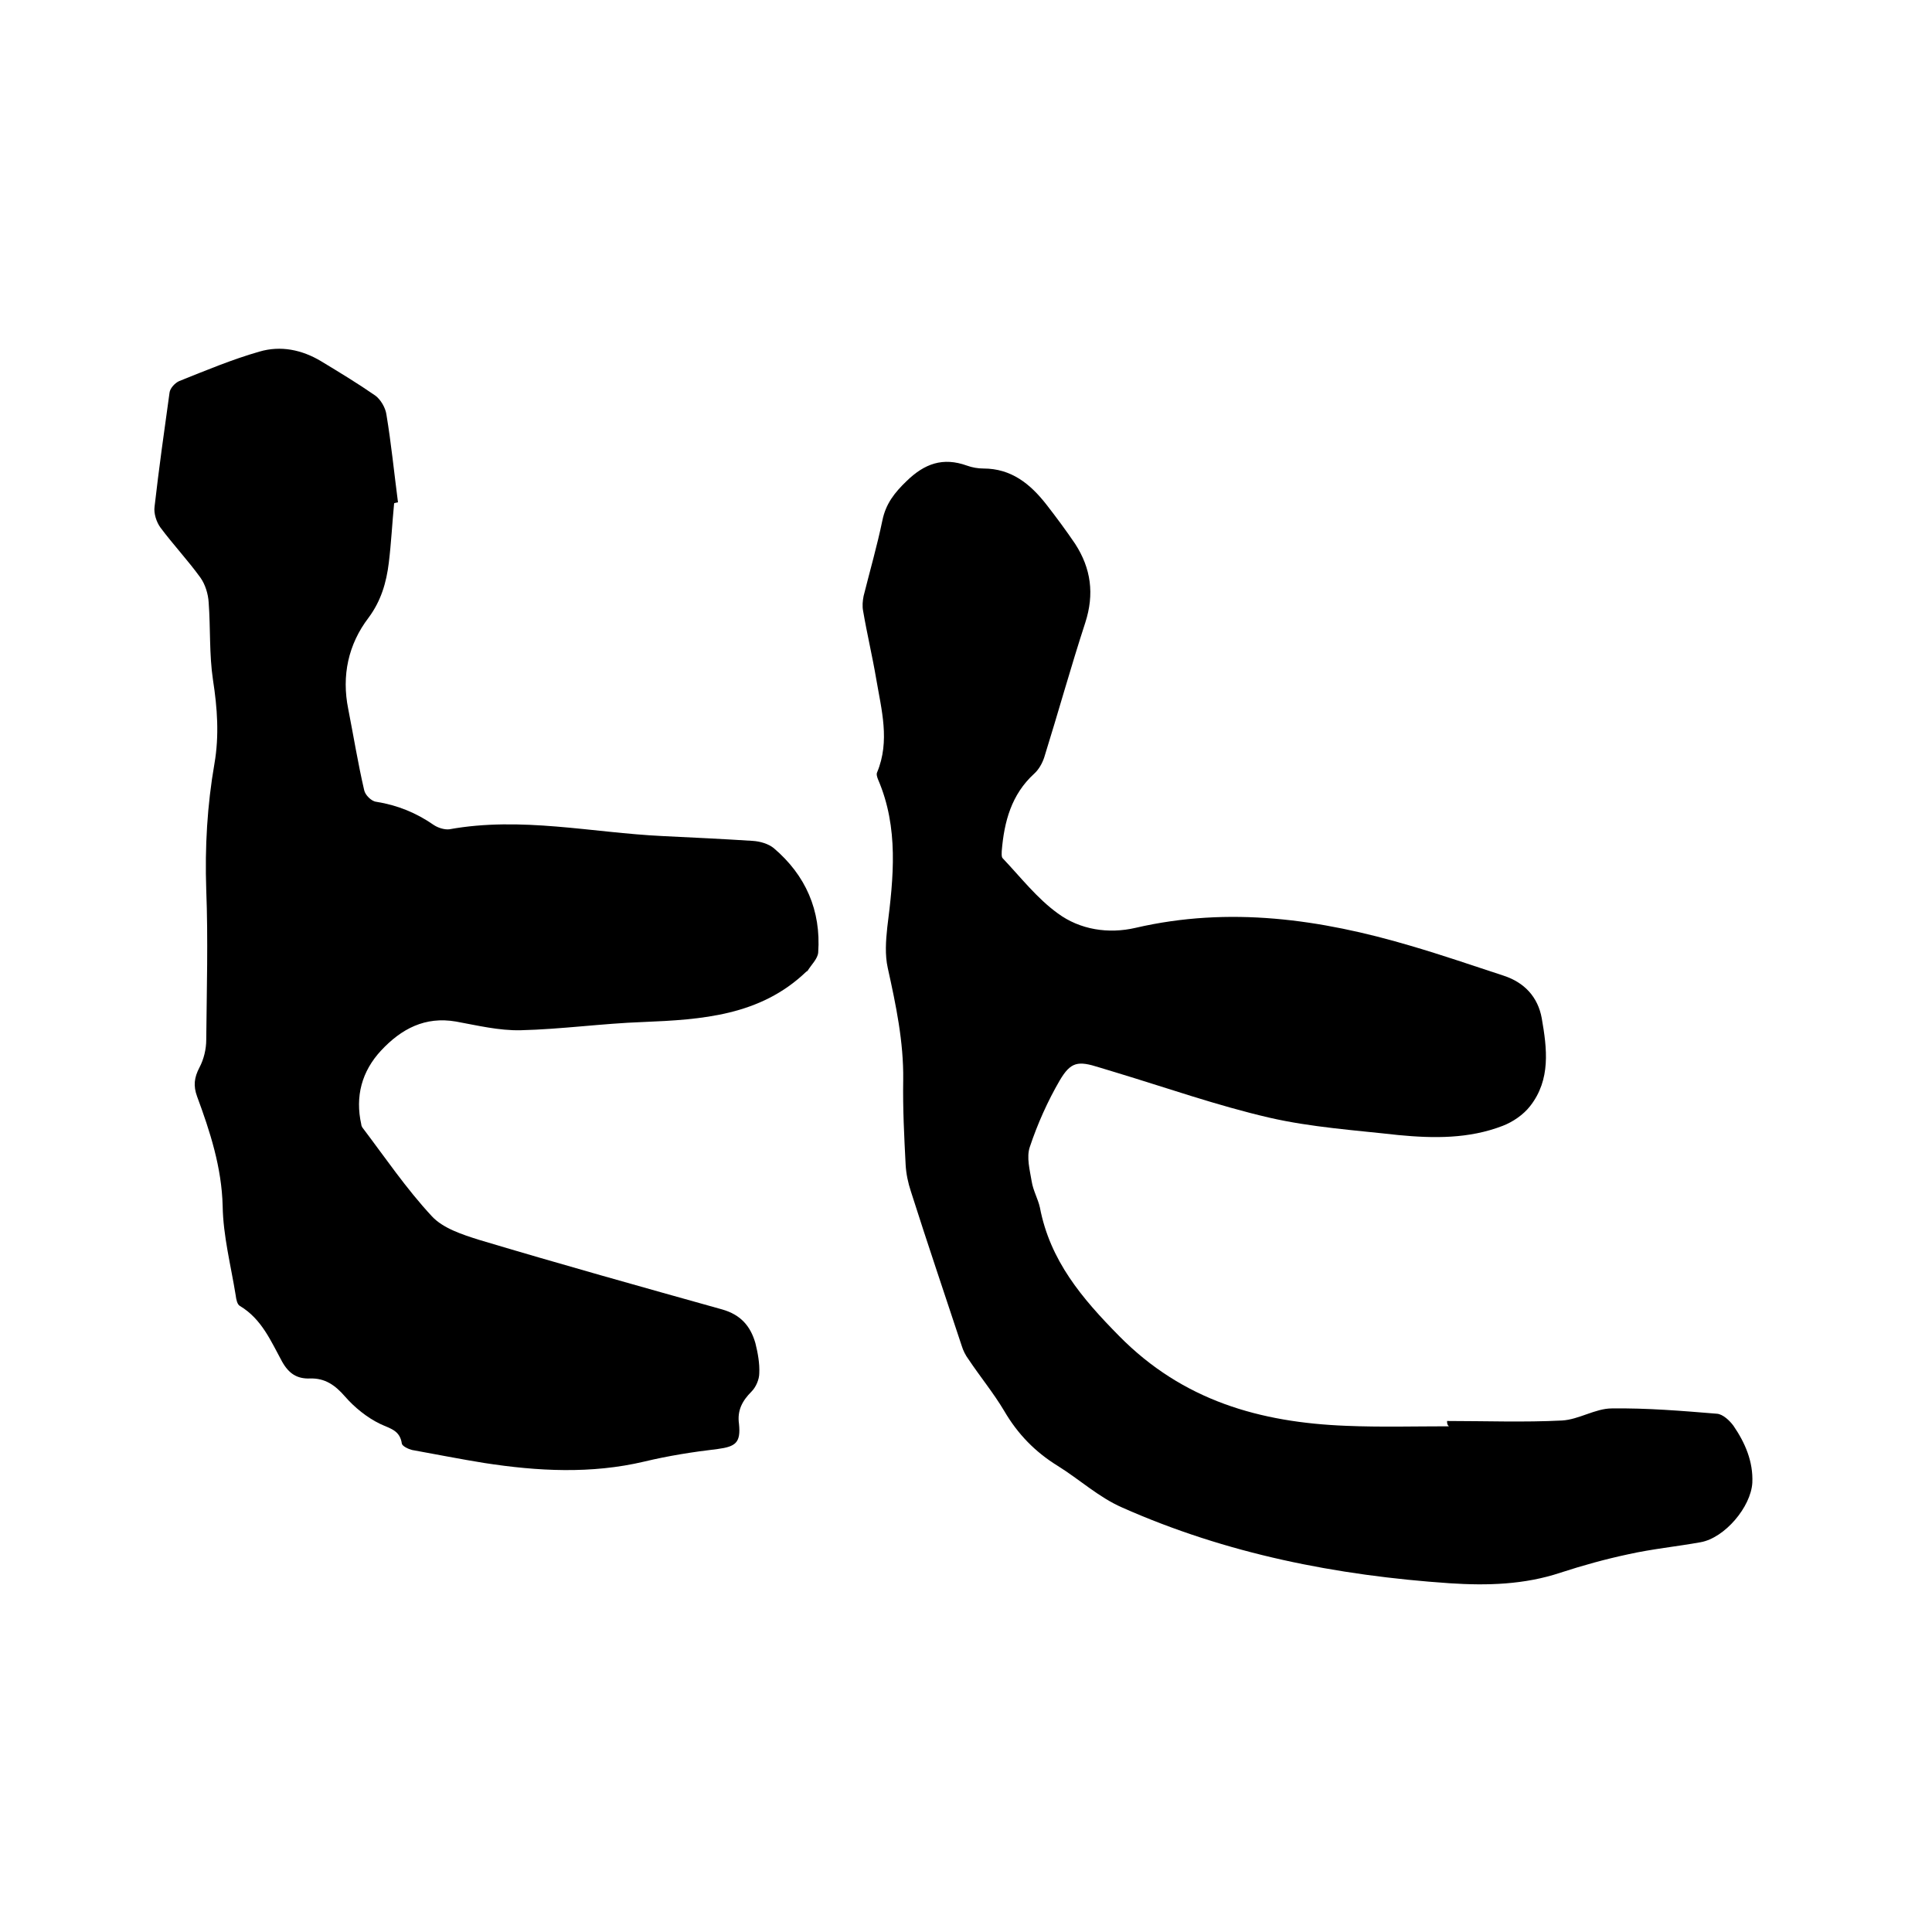
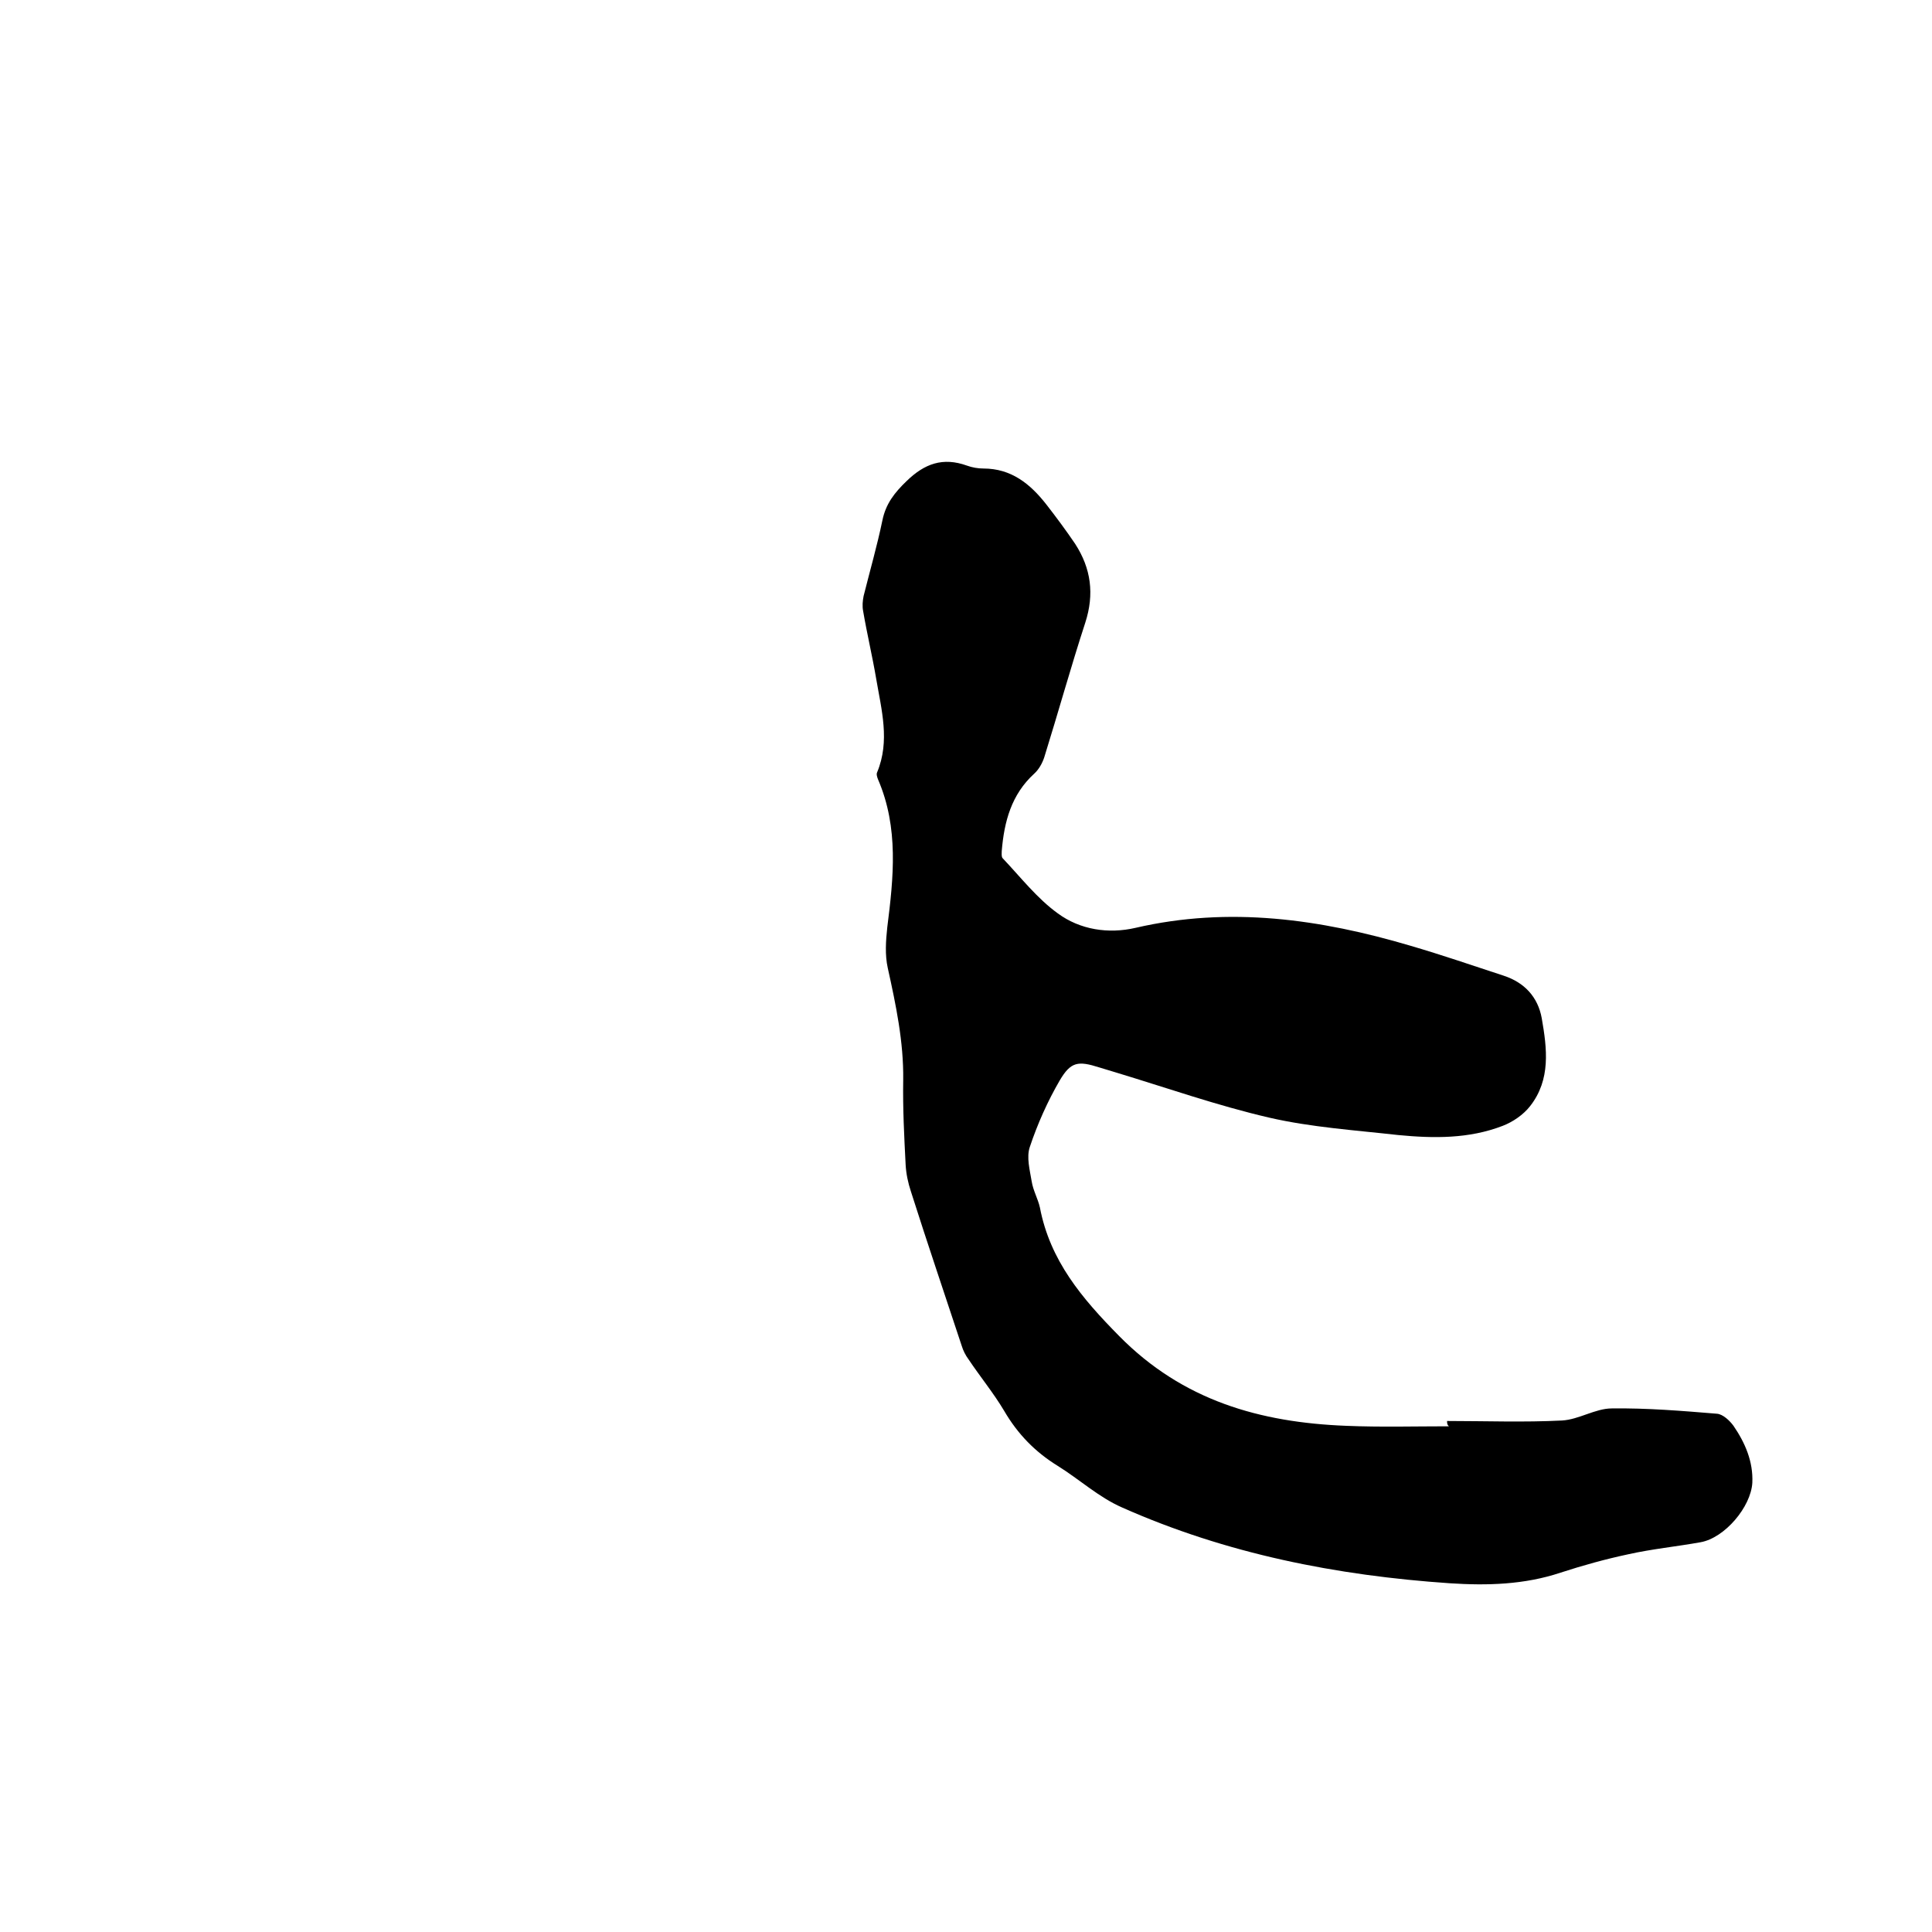
<svg xmlns="http://www.w3.org/2000/svg" enable-background="new 0 0 400 400" viewBox="0 0 400 400">
  <path d="m299.6 294.2c7.9 0 15.9.3 23.8-.1 3.5-.2 6.9-2.5 10.3-2.5 7.3-.1 14.5.5 21.8 1.1 1.2.1 2.6 1.4 3.4 2.5 2.4 3.5 4.1 7.4 3.9 11.8-.3 5-5.7 11.4-10.7 12.3s-10.1 1.4-15 2.5c-4.7 1-9.4 2.3-14 3.8-7.5 2.5-15.2 2.7-22.9 2.2-23.5-1.6-46.3-6.1-67.9-15.7-4.8-2.1-8.8-5.8-13.3-8.6-4.7-2.9-8.3-6.6-11.1-11.4-2.2-3.7-5-7.1-7.4-10.7-.6-.8-1.1-1.8-1.4-2.8-3.5-10.6-7.1-21.2-10.5-31.9-.6-1.8-1-3.7-1.1-5.6-.3-5.8-.6-11.6-.5-17.5.1-7.9-1.5-15.5-3.2-23.2-.6-2.7-.4-5.6-.1-8.4 1.3-10.3 2.4-20.6-1.9-30.6-.2-.5-.4-1.1-.2-1.5 2.7-6.5.9-12.9-.2-19.4-.8-4.7-1.9-9.3-2.7-14-.2-1-.1-2.1.1-3.1 1.3-5.2 2.8-10.4 3.9-15.7.7-3.4 2.5-5.7 5-8.1 3.7-3.6 7.5-5 12.5-3.2 1.1.4 2.3.6 3.4.6 5.8 0 9.7 3.2 13 7.4 2.1 2.7 4.1 5.4 6 8.2 3.3 5.1 4 10.4 2.1 16.3-3 9.2-5.6 18.6-8.5 27.9-.4 1.2-1.1 2.5-2.1 3.4-4.7 4.3-6.2 9.9-6.7 16 0 .5-.1 1.2.2 1.5 3.7 3.9 7.1 8.3 11.4 11.4 4.6 3.4 10.5 4.3 16.1 3 19.4-4.5 38.3-1.8 56.9 3.7 6.5 1.9 12.9 4.1 19.3 6.2 4.3 1.4 7.1 4.4 7.9 8.8 1.1 6.3 1.9 12.7-2.4 18.2-1.4 1.8-3.6 3.3-5.7 4.1-7 2.7-14.3 2.6-21.6 1.9-8.9-1-18-1.6-26.7-3.6-10.8-2.5-21.3-6.2-31.9-9.4-1.1-.3-2.2-.7-3.3-1-4.4-1.4-5.9-1.2-8.2 2.7-2.5 4.3-4.6 9-6.2 13.8-.7 2.1 0 4.7.4 7.1.3 1.9 1.3 3.6 1.7 5.4 2.1 11 8.7 18.8 16.4 26.6 13.2 13.4 29.2 17.9 47 18.6 7.1.3 14.2.1 21.3.1-.4-.3-.4-.7-.4-1.1z" />
-   <path d="m81.6 104.2c-.4 4.1-.6 8.2-1.1 12.3s-1.6 7.9-4.2 11.4c-4.2 5.5-5.6 12-4.2 18.9 1.1 5.6 2 11.2 3.3 16.8.2 1 1.5 2.3 2.5 2.4 4.4.7 8.3 2.3 11.9 4.8.9.6 2.2 1 3.2.9 14.9-2.7 29.5.7 44.2 1.4 6.2.3 12.5.6 18.7 1 1.5.1 3.2.6 4.3 1.5 6.6 5.6 9.8 12.9 9.2 21.6-.1 1.3-1.4 2.5-2.2 3.8-.1.1-.2.1-.3.2-9.5 9.1-21.6 9.9-33.8 10.4-8.4.3-16.9 1.5-25.3 1.7-4.5.1-9-1-13.4-1.8-6.4-1.1-11.3 1.5-15.5 6-4 4.3-5.4 9.5-4.1 15.3 0 .2.1.4.2.6 4.7 6.2 9.1 12.7 14.4 18.4 2.3 2.5 6.3 3.8 9.8 4.9 16.7 5 33.5 9.7 50.3 14.4 3.9 1.1 5.9 3.5 6.9 7 .5 2 .9 4.2.8 6.2 0 1.3-.7 2.9-1.6 3.8-1.9 1.9-3 3.9-2.6 6.7.4 3.9-.7 4.7-4.4 5.2-5.1.6-10.2 1.4-15.2 2.6-11 2.6-22.1 2-33.1.3-5-.8-10-1.8-15-2.7-.8-.2-2-.8-2.1-1.3-.4-2.8-2.4-3.1-4.5-4.1-2.7-1.3-5.3-3.4-7.3-5.7s-4.1-3.8-7.2-3.7c-2.7.1-4.4-1-5.8-3.5-2.3-4.2-4.2-8.8-8.7-11.5-.6-.3-.8-1.4-.9-2.2-1-6.2-2.6-12.3-2.7-18.5-.2-8-2.6-15.4-5.3-22.7-.8-2.2-.6-3.9.5-6 .9-1.7 1.4-3.8 1.4-5.7.1-10.4.4-20.8 0-31.1-.3-8.8.2-17.5 1.7-26.1 1-5.8.6-11.5-.3-17.3-.8-5.3-.5-10.7-.9-16.1-.1-1.7-.7-3.7-1.7-5.1-2.6-3.6-5.7-6.9-8.3-10.4-.8-1.1-1.4-2.9-1.2-4.3.9-7.9 2-15.7 3.1-23.6.1-.9 1.1-2 2-2.4 5.5-2.2 11-4.5 16.6-6.1 4.4-1.3 8.8-.4 12.8 2 3.8 2.3 7.6 4.6 11.2 7.1 1.1.8 2.1 2.5 2.3 3.9 1 6 1.6 12.1 2.4 18.2-.4.1-.6.1-.8.2z" />
</svg>